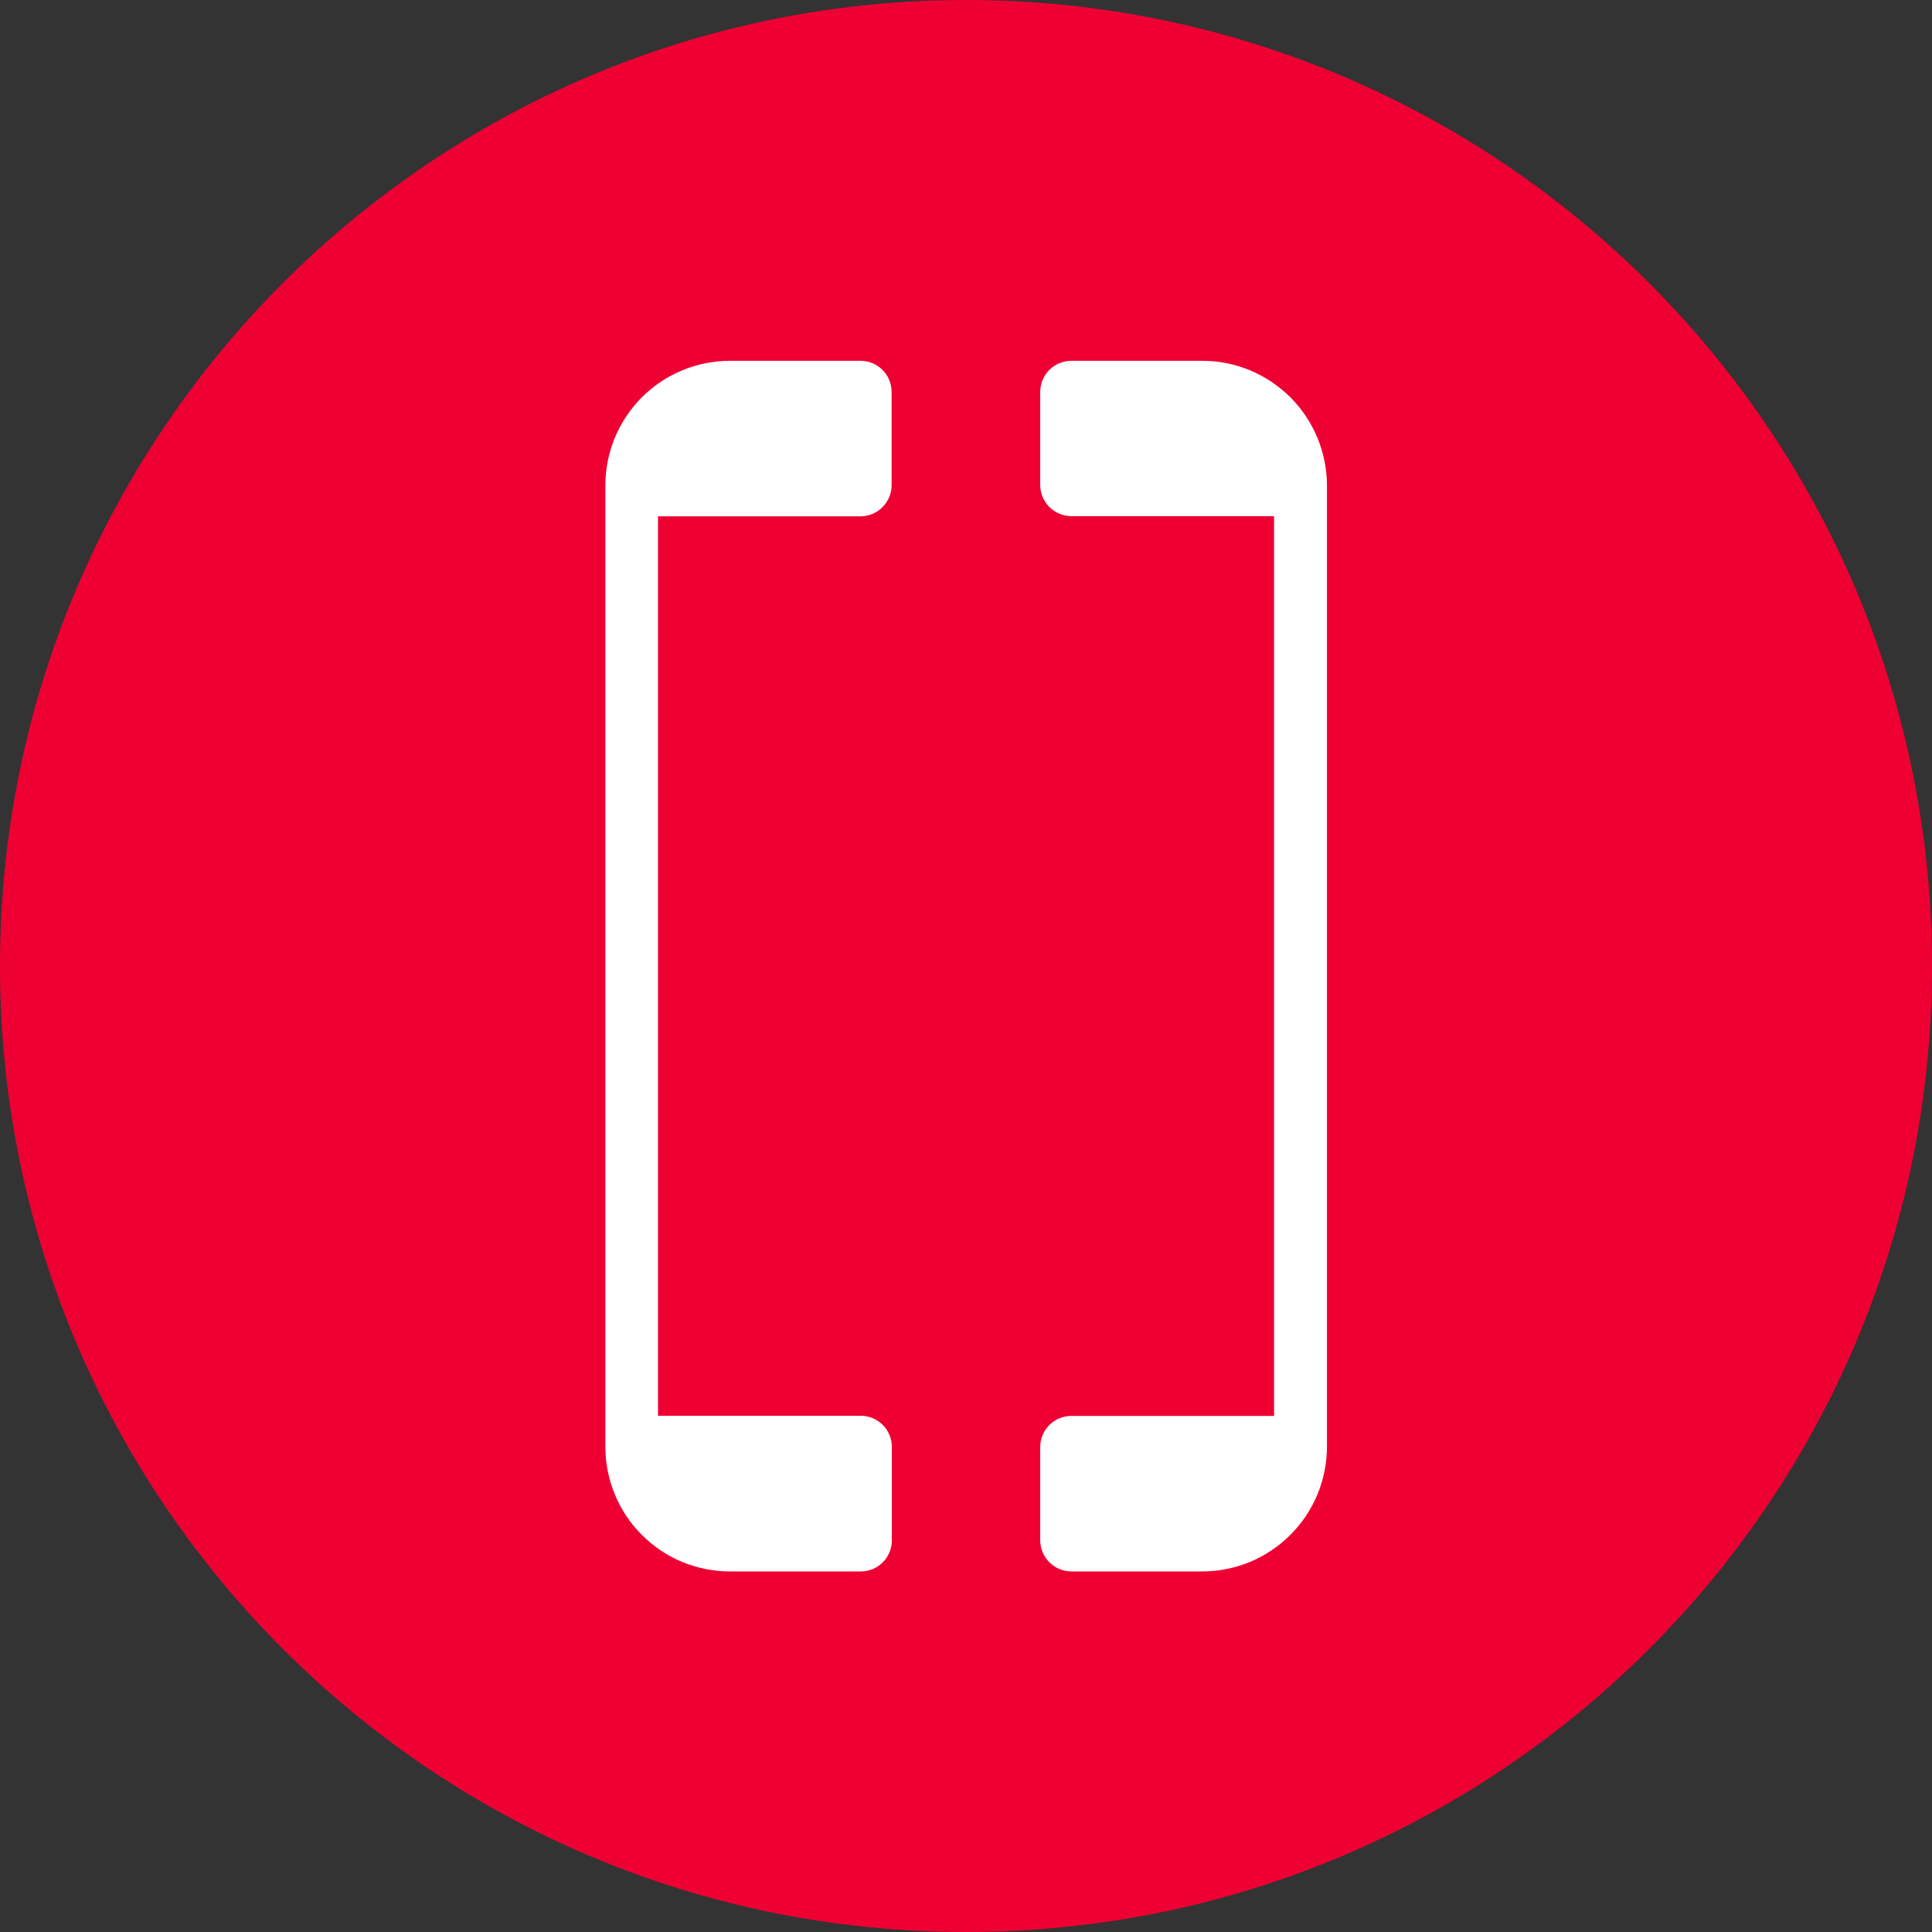
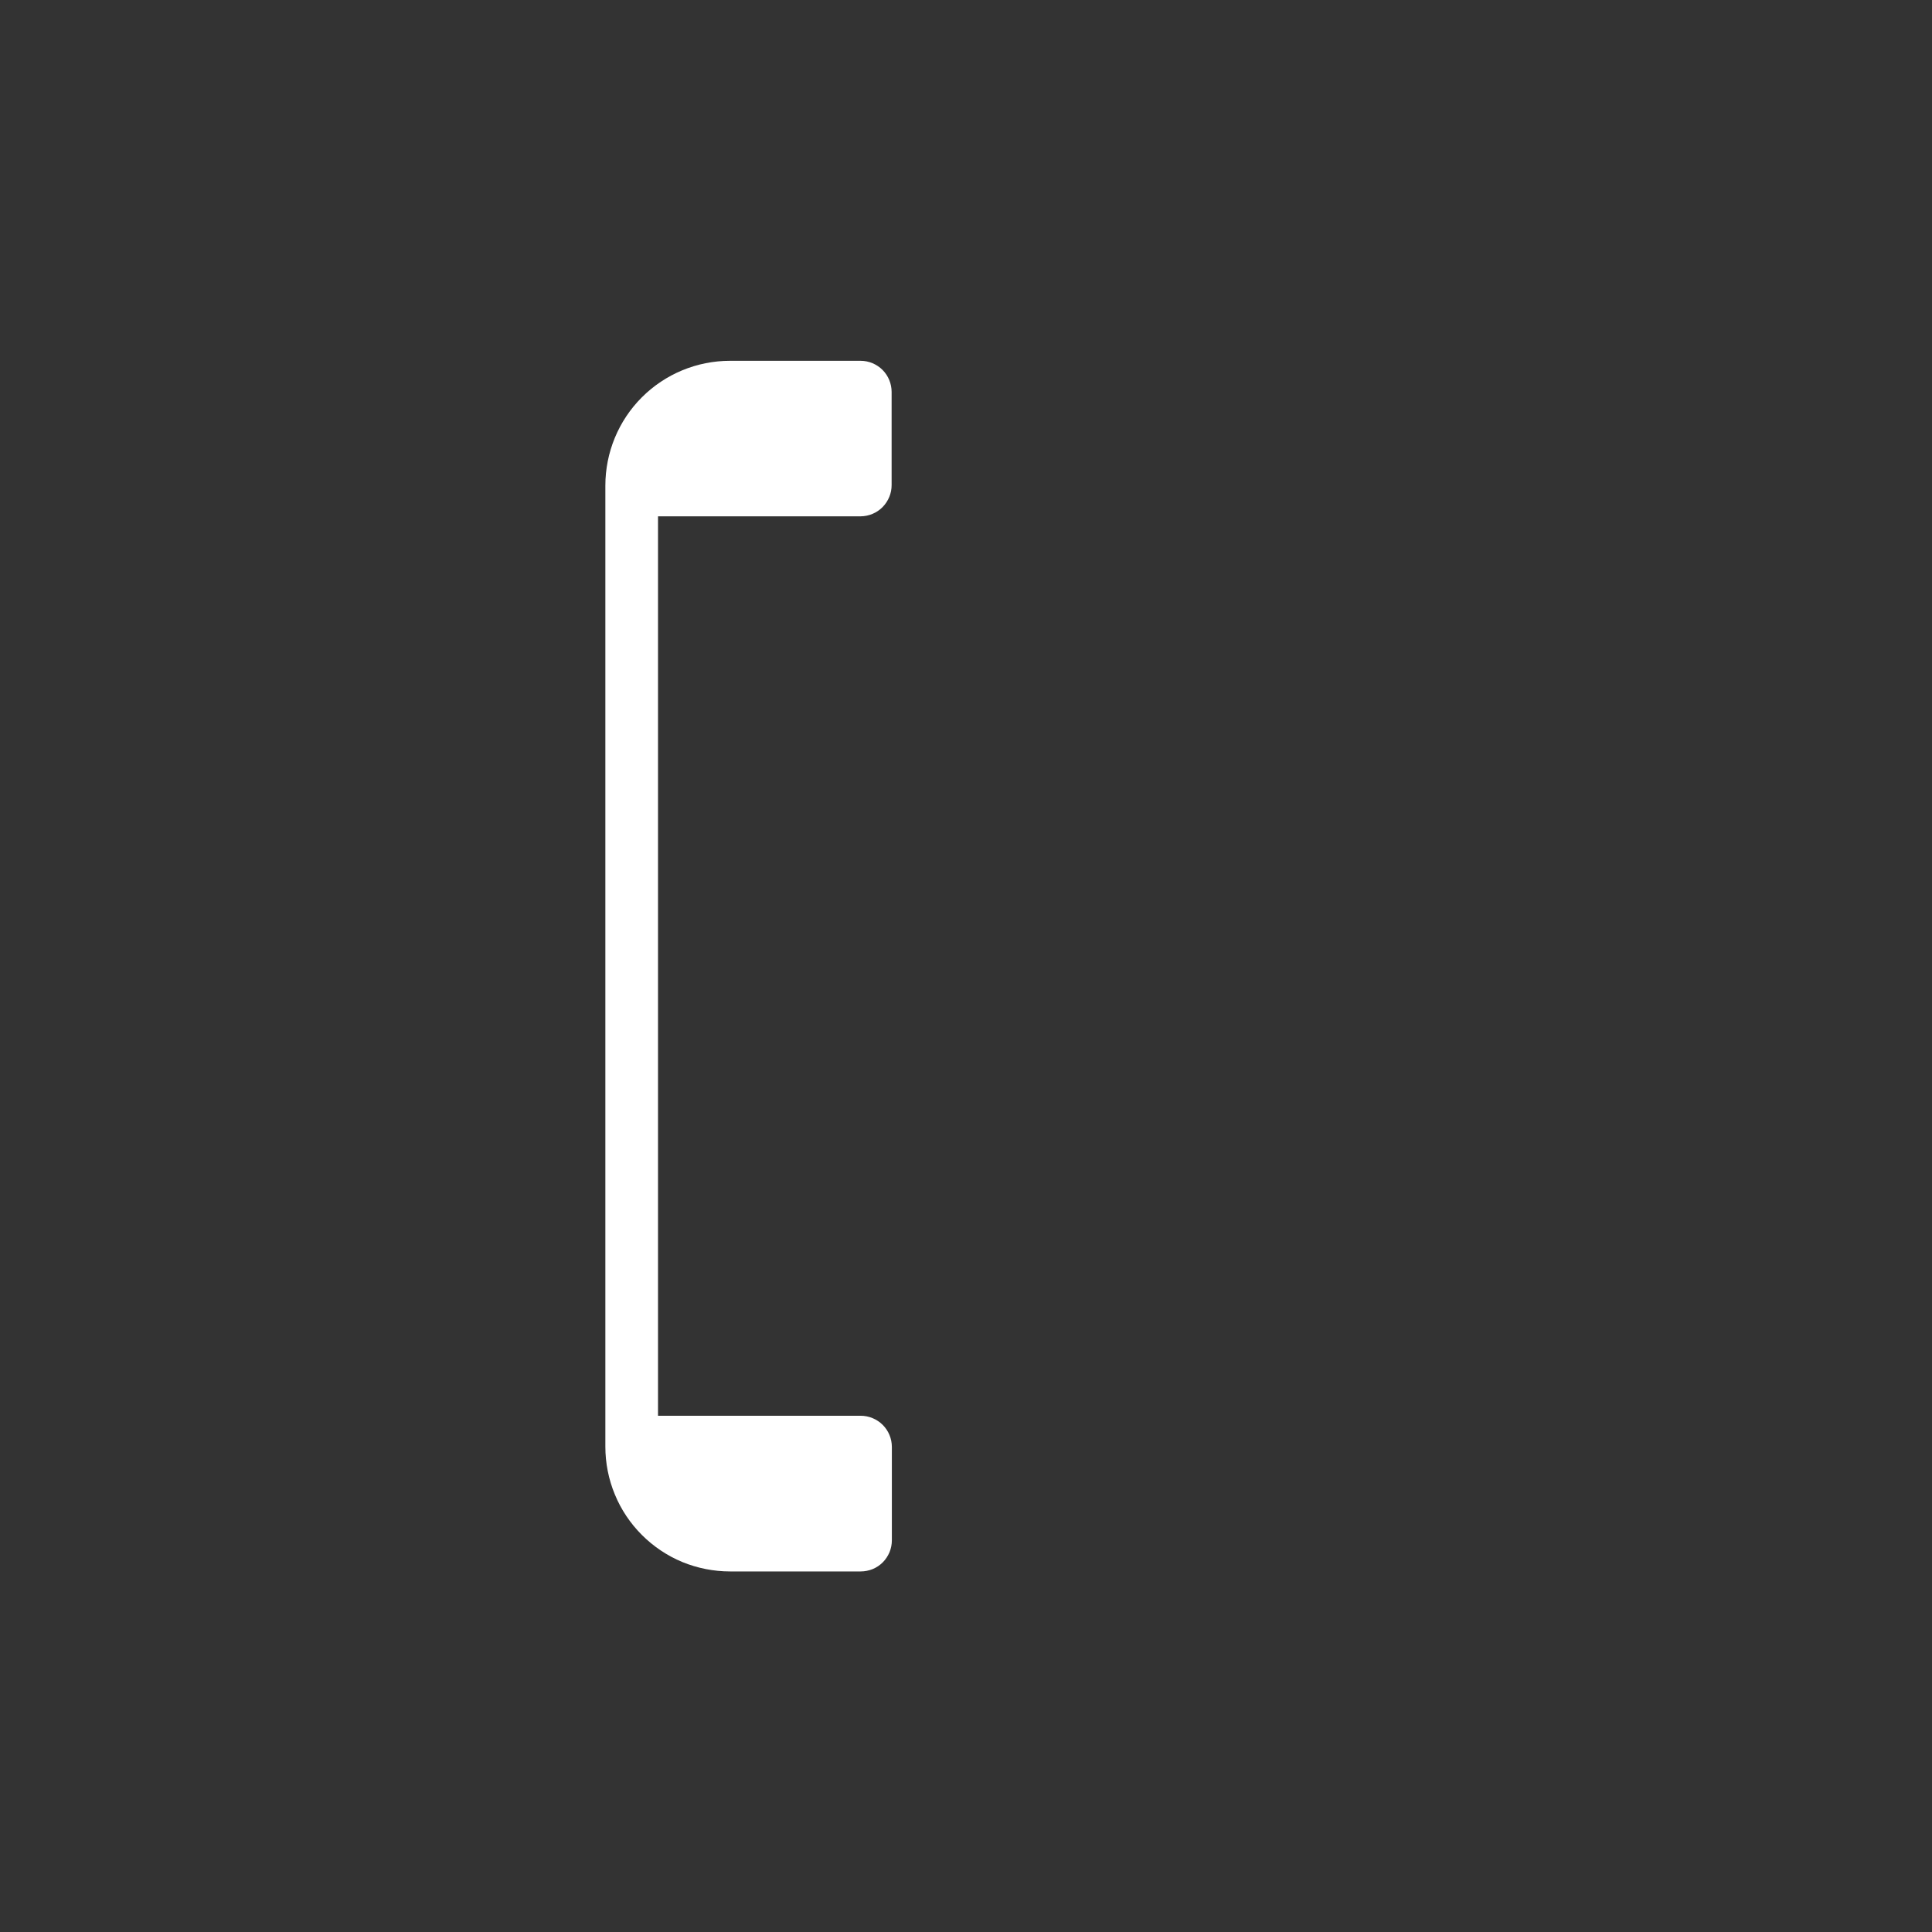
<svg xmlns="http://www.w3.org/2000/svg" width="24" height="24" viewBox="0 0 24 24" fill="none">
  <rect x="0" y="0" width="24" height="24" fill="#333333" stroke="none" />
-   <path d="M12 24C18.627 24 24 18.627 24 12C24 5.373 18.627 0 12 0C5.373 0 0 5.373 0 12C0 18.627 5.373 24 12 24Z" fill="#EE0033" />
  <path d="M10.691 4.482H9.069C8.658 4.482 8.264 4.645 7.973 4.936C7.683 5.226 7.52 5.621 7.52 6.032V17.971C7.52 18.175 7.56 18.377 7.638 18.565C7.715 18.753 7.83 18.924 7.973 19.067C8.117 19.211 8.288 19.326 8.476 19.404C8.664 19.481 8.866 19.521 9.069 19.521H10.691C10.742 19.521 10.793 19.511 10.84 19.492C10.887 19.473 10.93 19.444 10.966 19.408C11.002 19.372 11.03 19.329 11.05 19.282C11.069 19.235 11.079 19.185 11.079 19.134V17.974C11.079 17.872 11.038 17.773 10.966 17.701C10.893 17.628 10.794 17.587 10.691 17.587H8.174V6.414H10.691C10.794 6.413 10.892 6.372 10.964 6.299C11.036 6.225 11.077 6.127 11.076 6.024V4.869C11.076 4.767 11.036 4.669 10.964 4.596C10.892 4.524 10.794 4.482 10.691 4.482Z" fill="white" />
-   <path d="M14.931 4.482H13.309C13.206 4.482 13.108 4.523 13.035 4.595C12.963 4.668 12.922 4.767 12.922 4.869V6.024C12.922 6.127 12.963 6.225 13.035 6.298C13.108 6.37 13.206 6.411 13.309 6.412H15.827V17.589H13.309C13.206 17.589 13.108 17.63 13.035 17.702C12.963 17.775 12.922 17.873 12.922 17.976V19.133C12.922 19.236 12.963 19.334 13.035 19.407C13.108 19.48 13.206 19.52 13.309 19.521H14.931C15.135 19.521 15.336 19.481 15.525 19.404C15.713 19.326 15.885 19.211 16.029 19.067C16.173 18.923 16.288 18.752 16.366 18.564C16.444 18.375 16.484 18.173 16.484 17.969V6.032C16.484 5.828 16.443 5.626 16.365 5.438C16.287 5.25 16.173 5.079 16.029 4.935C15.884 4.791 15.713 4.677 15.525 4.599C15.336 4.521 15.134 4.481 14.931 4.482Z" fill="white" />
</svg>